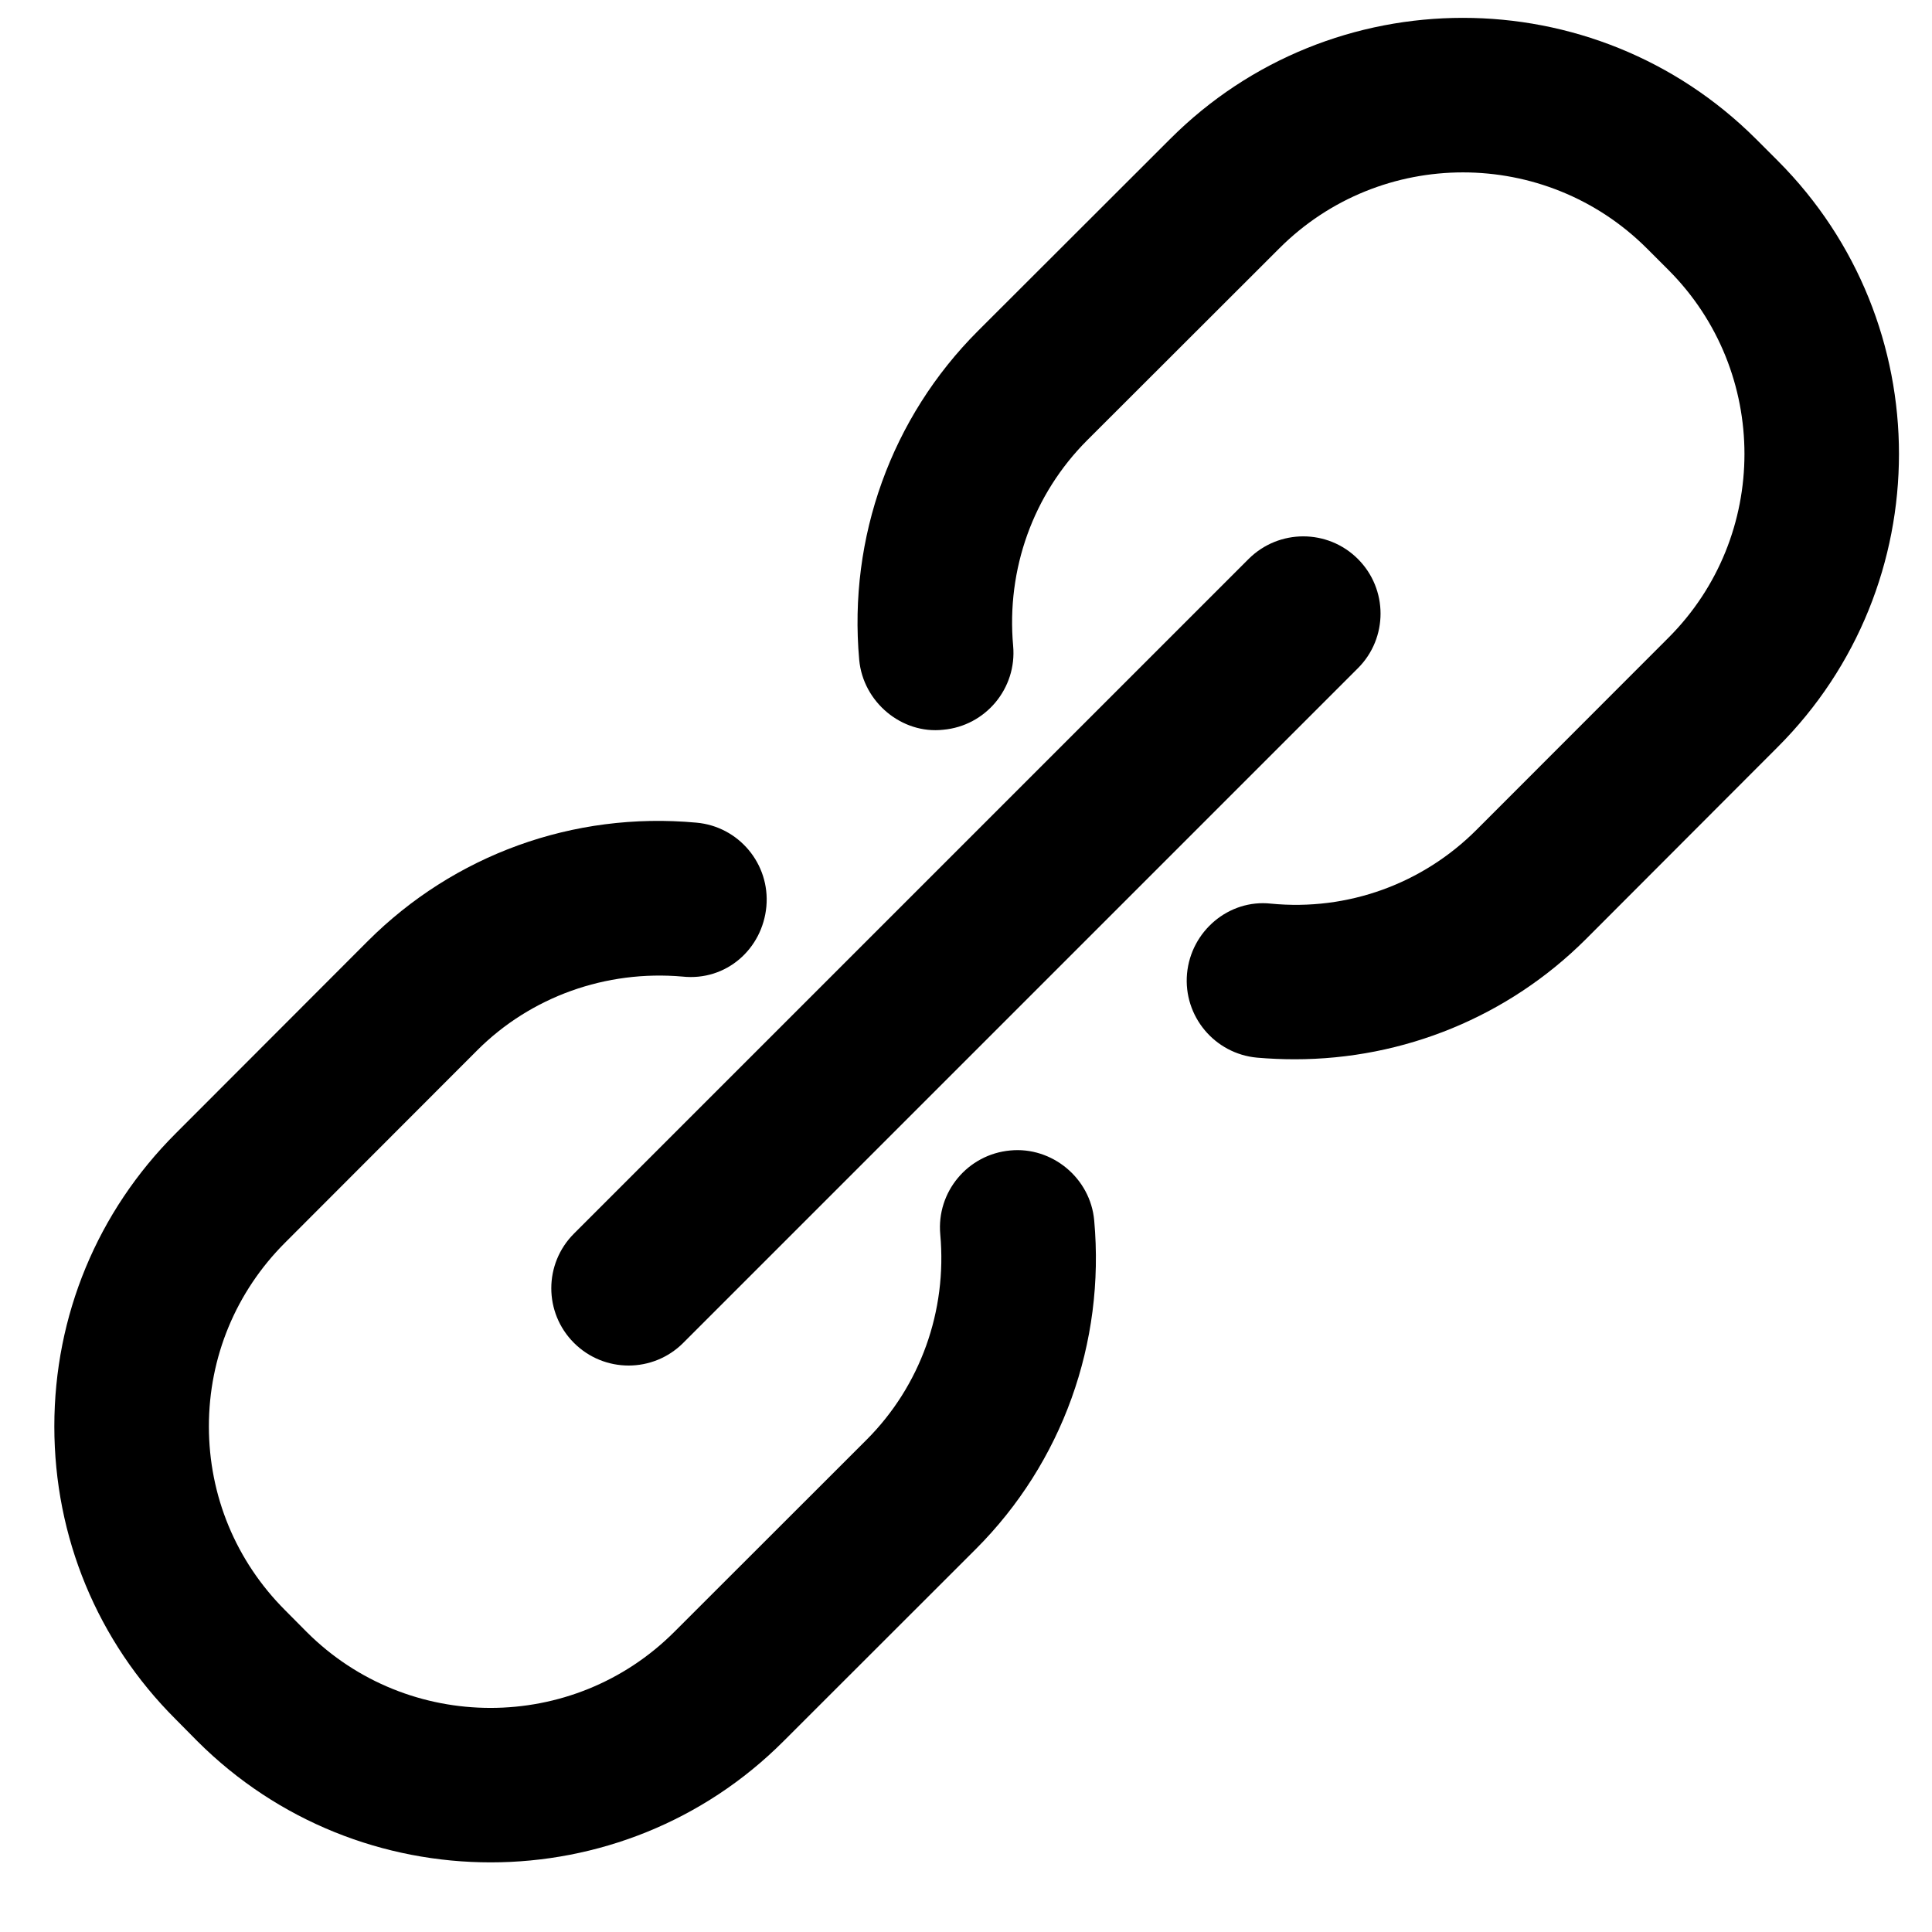
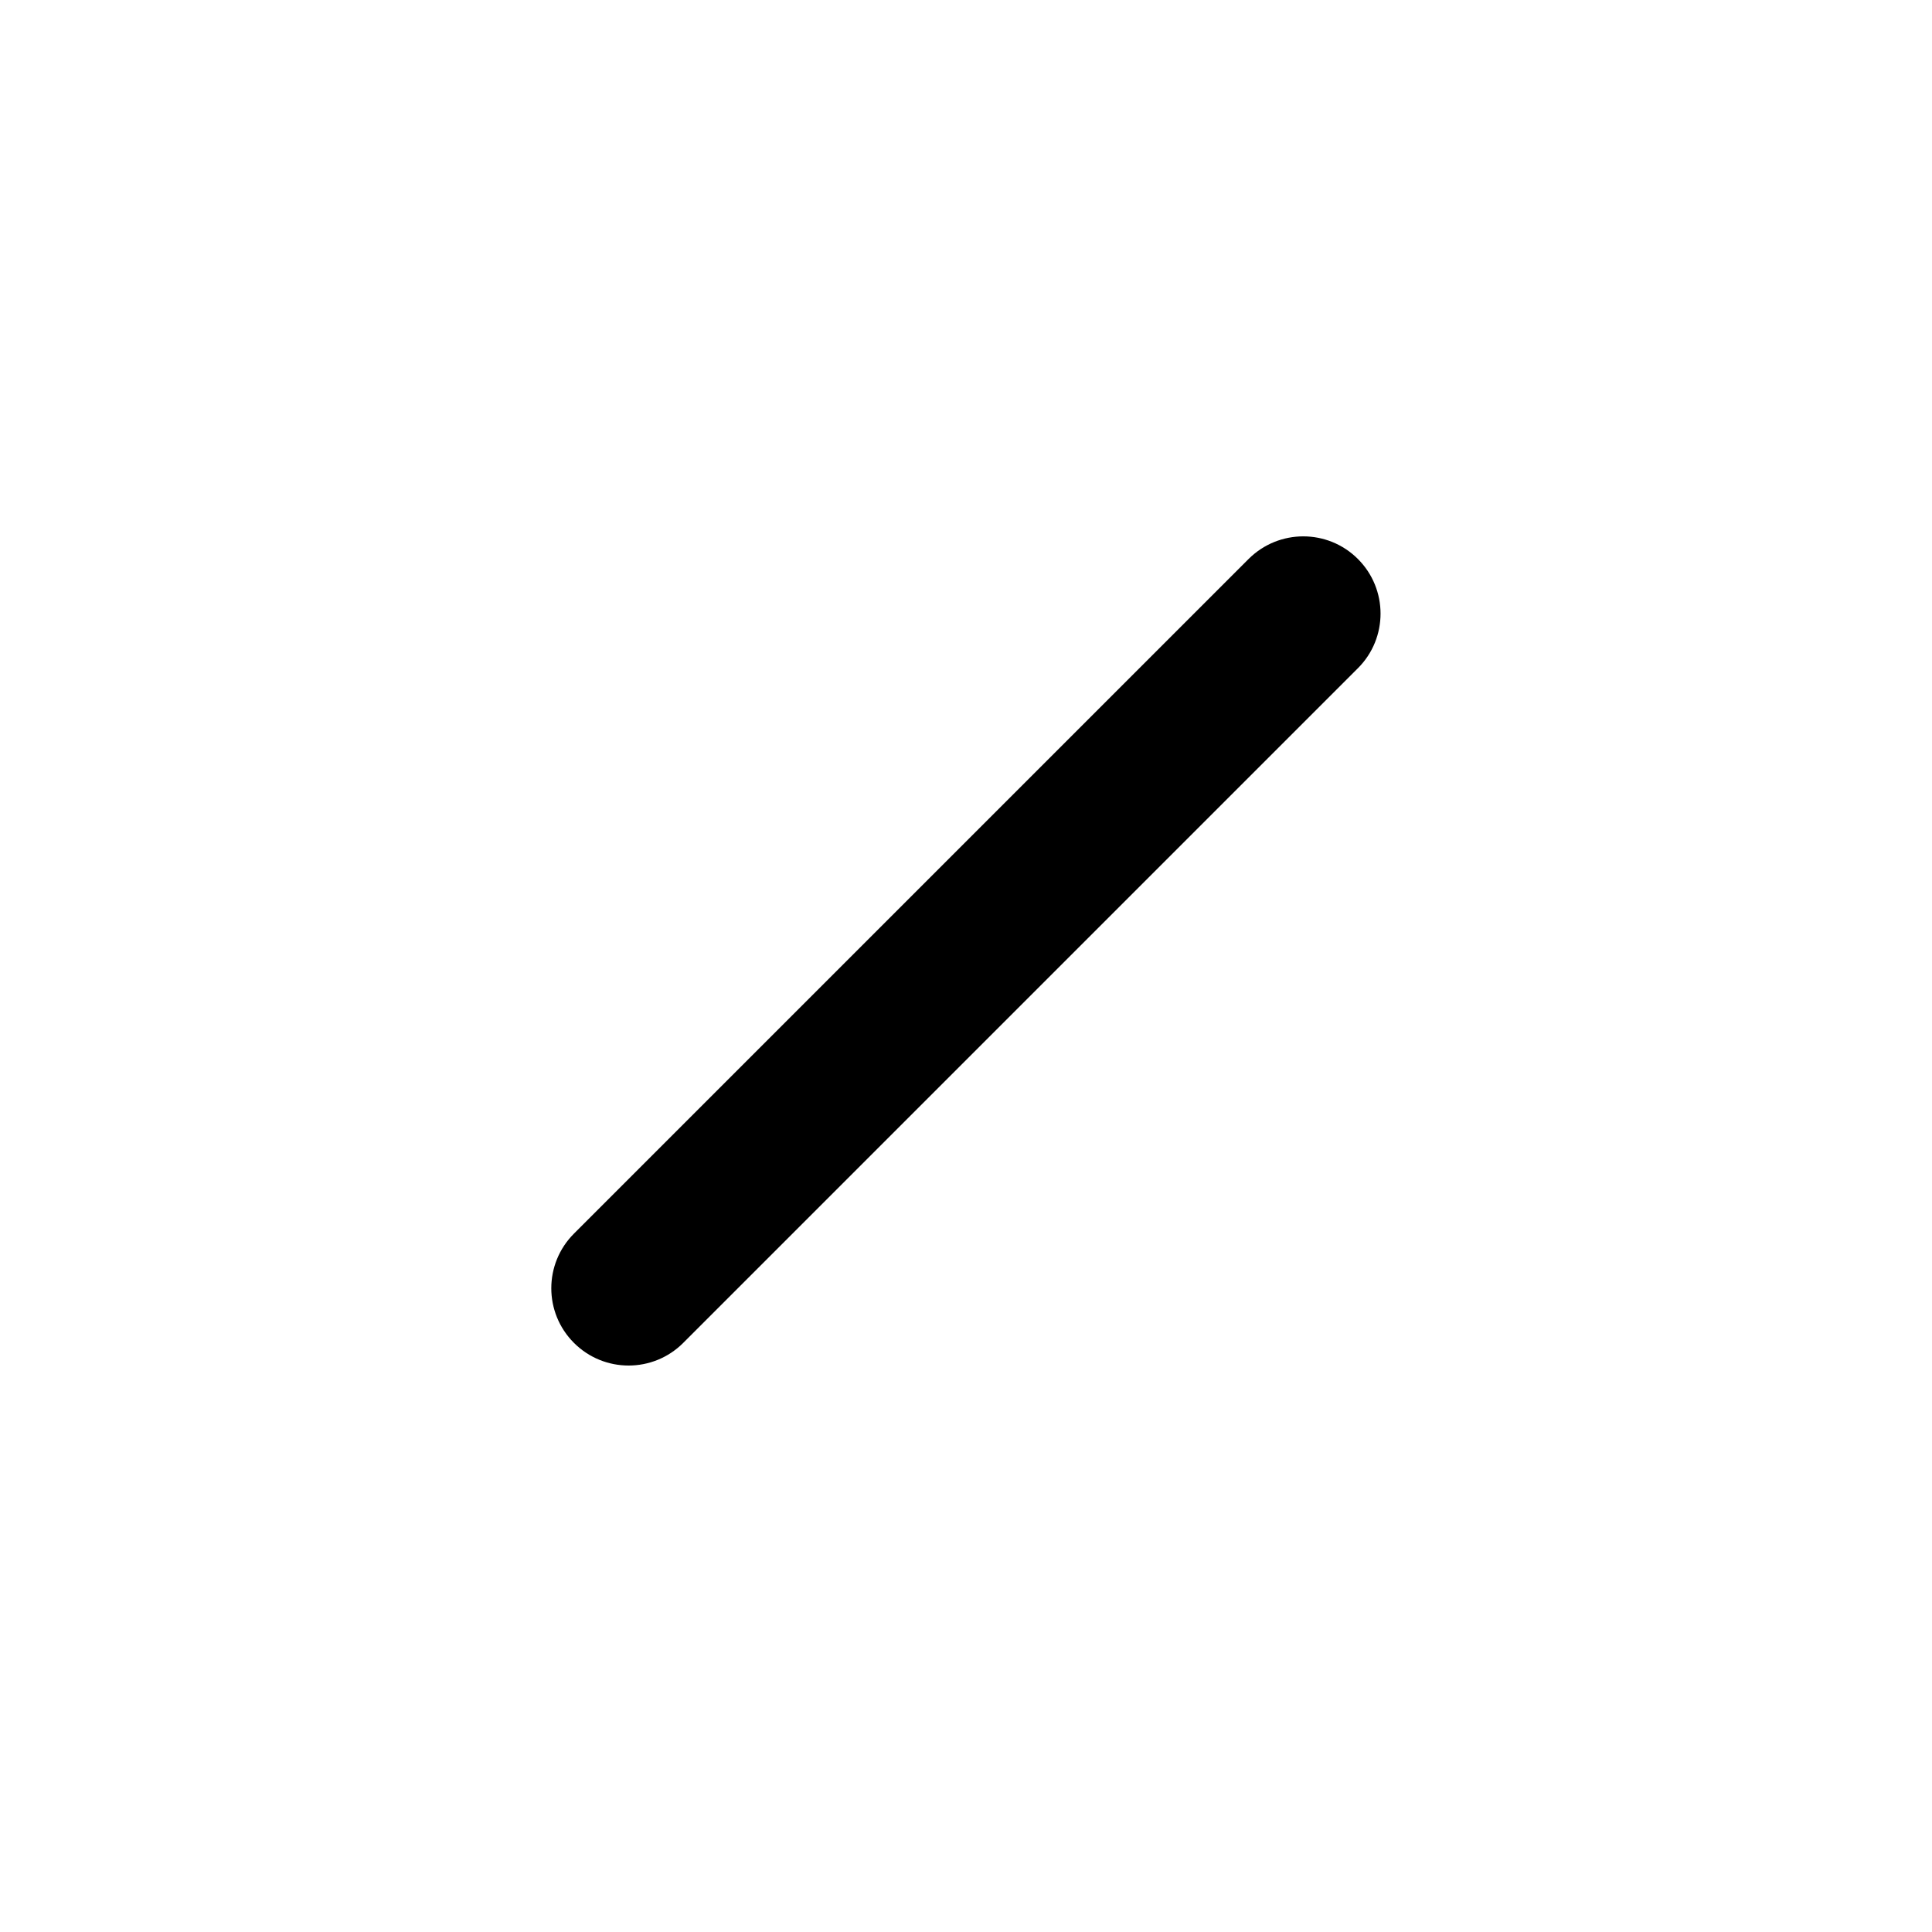
<svg xmlns="http://www.w3.org/2000/svg" width="25px" height="25px" viewBox="0 0 25 25" version="1.1">
  <title>button</title>
  <desc>Created with Sketch.</desc>
  <g id="Page-1" stroke="none" stroke-width="1" fill="none" fill-rule="evenodd">
    <g id="CircleLineIcons-14" transform="translate(-589, -753)" fill="#000000">
      <g id="button" transform="translate(589.703, 753.231)">
        <path d="M7.431,17.439 C7.175,17.439 6.919,17.341 6.724,17.146 C6.333,16.755 6.333,16.123 6.724,15.732 L15.454,7.002 C15.845,6.612 16.478,6.612 16.868,7.002 C17.259,7.393 17.259,8.026 16.868,8.416 L8.138,17.146 C7.943,17.341 7.687,17.439 7.431,17.439" id="Fill-1498" />
-         <path d="M16.051,13.476 C15.89,13.476 15.727,13.469 15.564,13.455 C15.014,13.405 14.608,12.918 14.657,12.369 C14.707,11.819 15.197,11.402 15.743,11.462 C16.738,11.559 17.705,11.205 18.402,10.508 L20.886,8.022 C22.198,6.711 22.198,4.577 20.888,3.264 L20.607,2.983 C19.294,1.672 17.161,1.672 15.851,2.983 L13.364,5.467 C12.667,6.165 12.318,7.135 12.407,8.126 C12.457,8.676 12.051,9.163 11.501,9.212 C10.968,9.271 10.465,8.856 10.415,8.306 C10.273,6.722 10.832,5.172 11.95,4.053 L14.437,1.569 C16.525,-0.523 19.927,-0.523 22.021,1.569 L22.302,1.85 C24.393,3.944 24.392,7.346 22.3,9.436 L19.817,11.923 C18.813,12.924 17.462,13.476 16.051,13.476" id="Fill-1499" />
-         <path d="M5.646,23.868 C4.272,23.868 2.899,23.346 1.852,22.301 L1.568,22.014 C0.558,21.006 0,19.66 0,18.226 C0,16.793 0.558,15.447 1.571,14.435 L4.055,11.948 C5.171,10.832 6.713,10.268 8.307,10.414 C8.857,10.462 9.263,10.949 9.214,11.498 C9.164,12.048 8.695,12.466 8.129,12.406 C7.14,12.319 6.166,12.665 5.47,13.362 L2.986,15.849 C2.35,16.485 2,17.329 2,18.226 C2,19.124 2.35,19.968 2.985,20.604 L3.269,20.89 C4.578,22.195 6.711,22.198 8.023,20.885 L10.511,18.399 C11.206,17.703 11.554,16.734 11.464,15.742 C11.414,15.192 11.82,14.706 12.37,14.656 C12.908,14.604 13.407,15.011 13.456,15.562 C13.599,17.147 13.041,18.696 11.925,19.813 L9.437,22.299 C8.393,23.345 7.019,23.868 5.646,23.868" id="Fill-1500" />
      </g>
    </g>
  </g>
</svg>